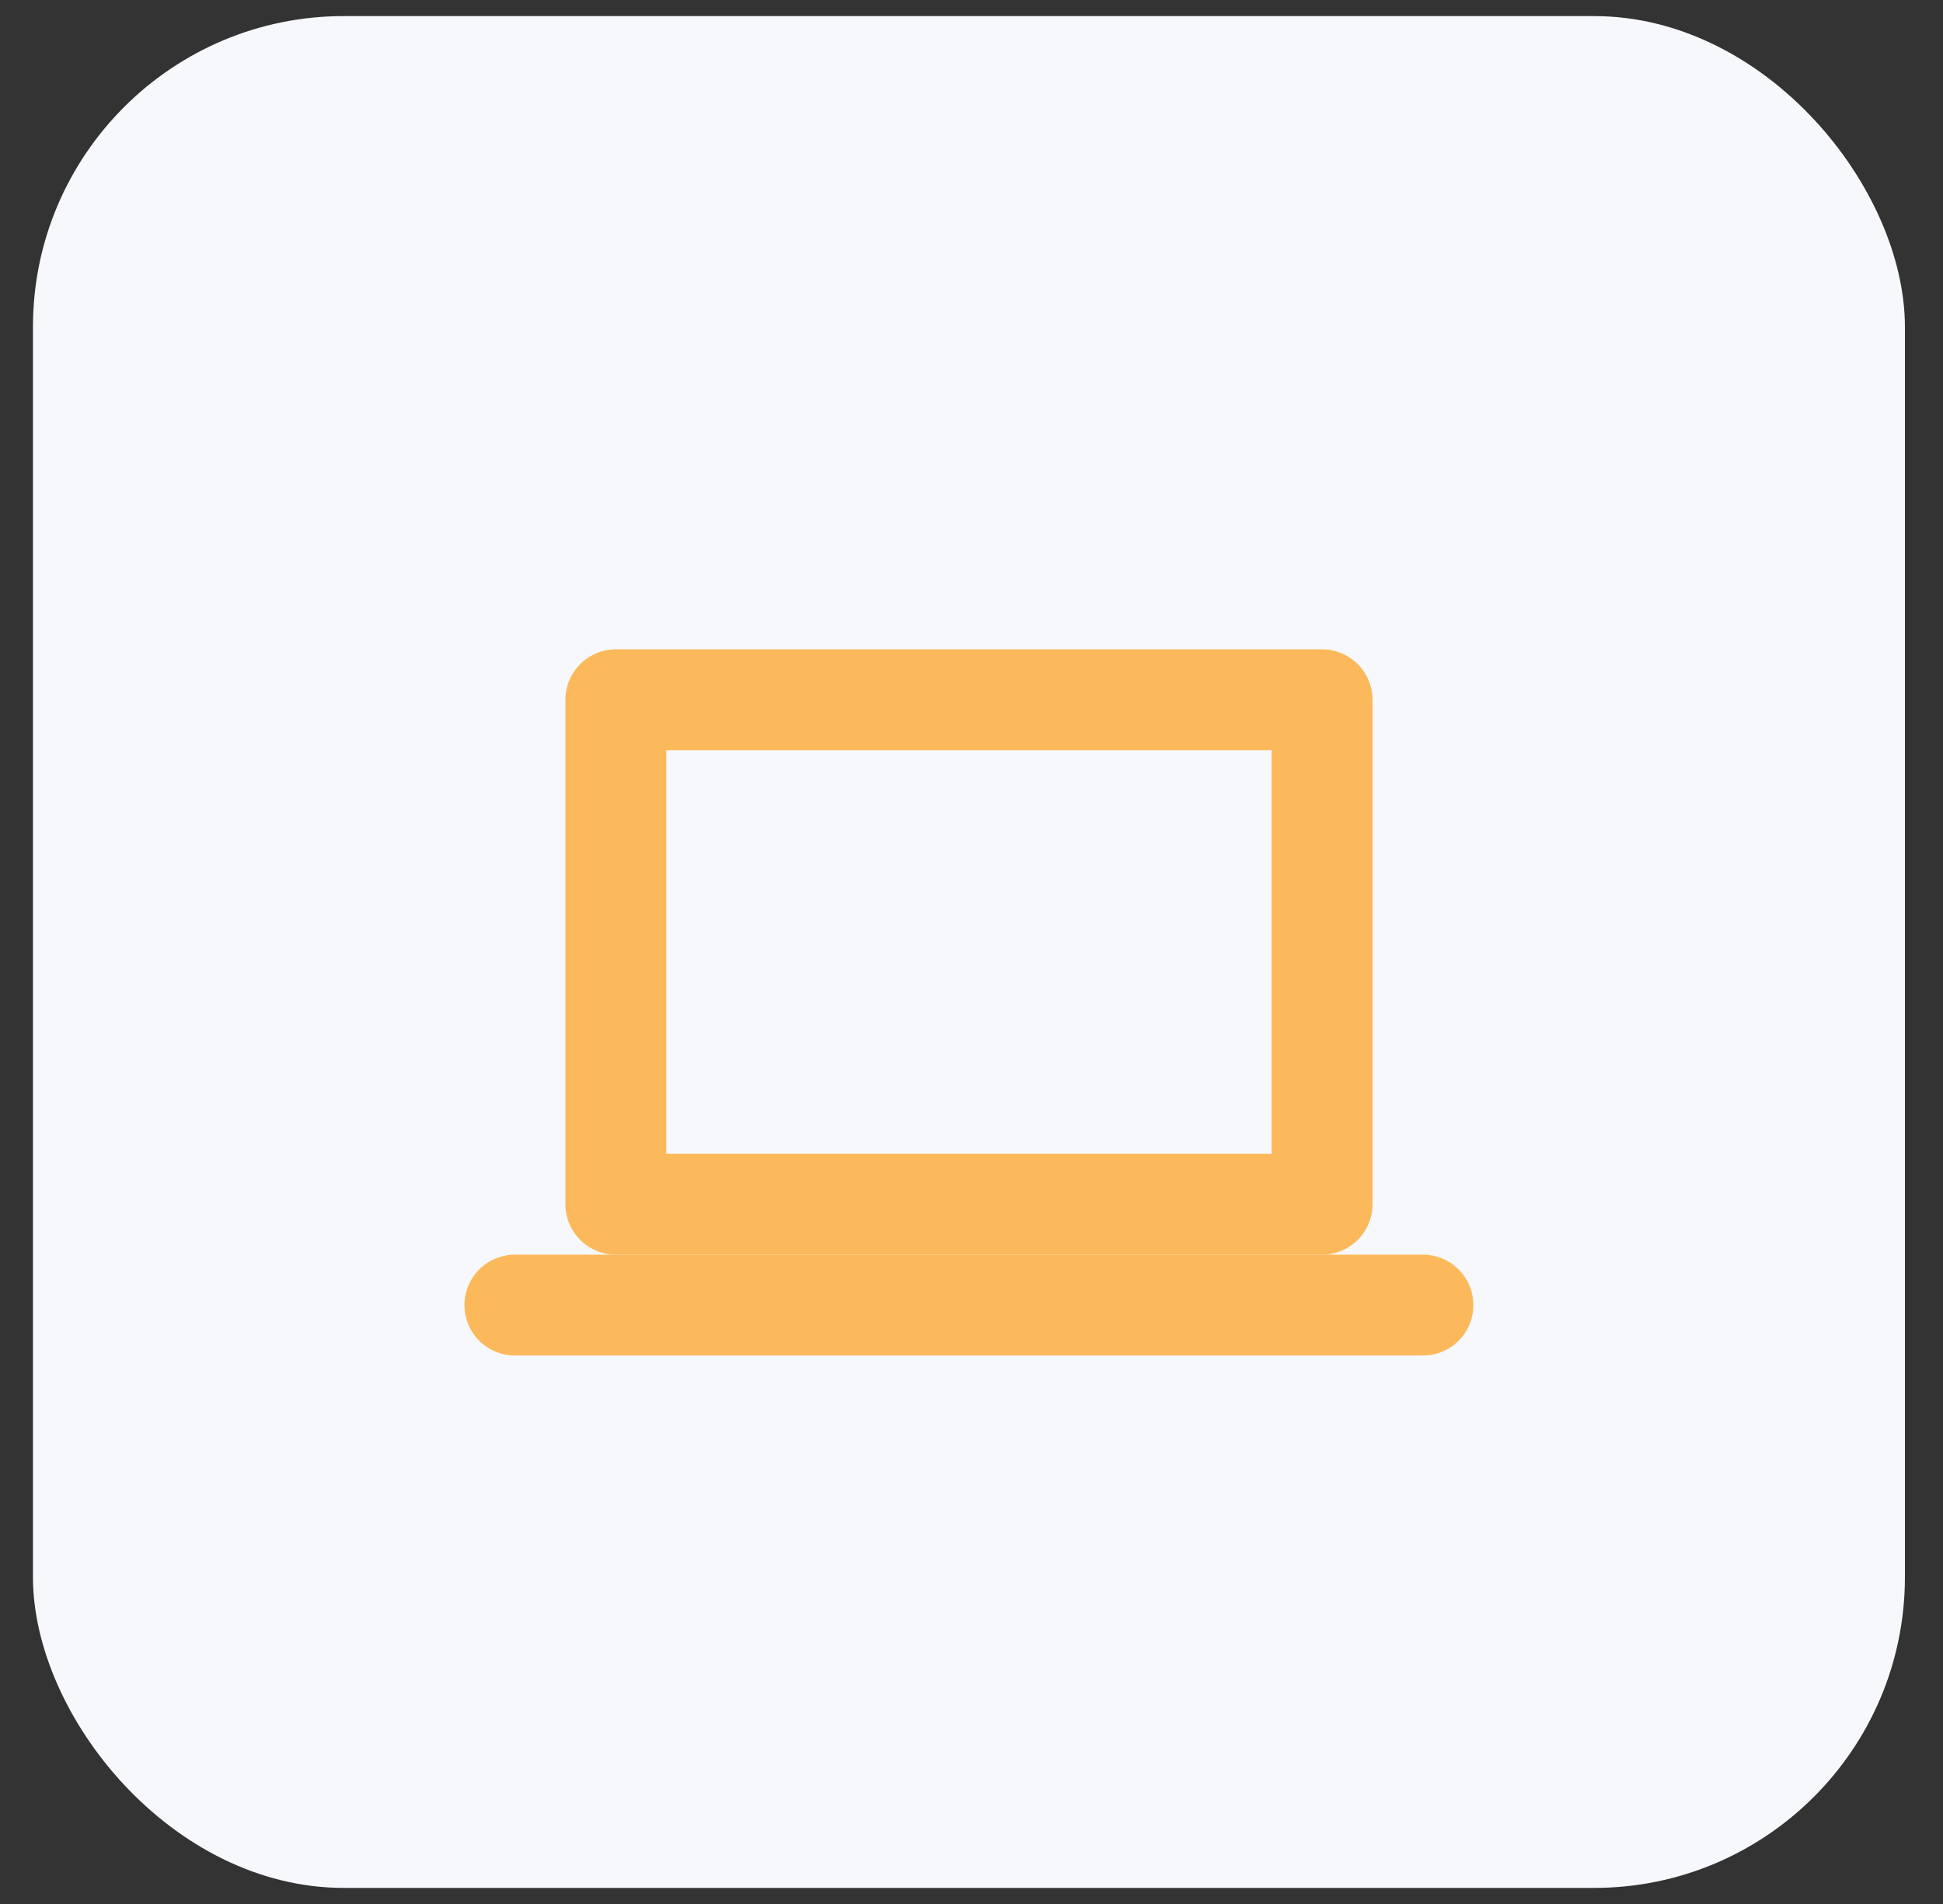
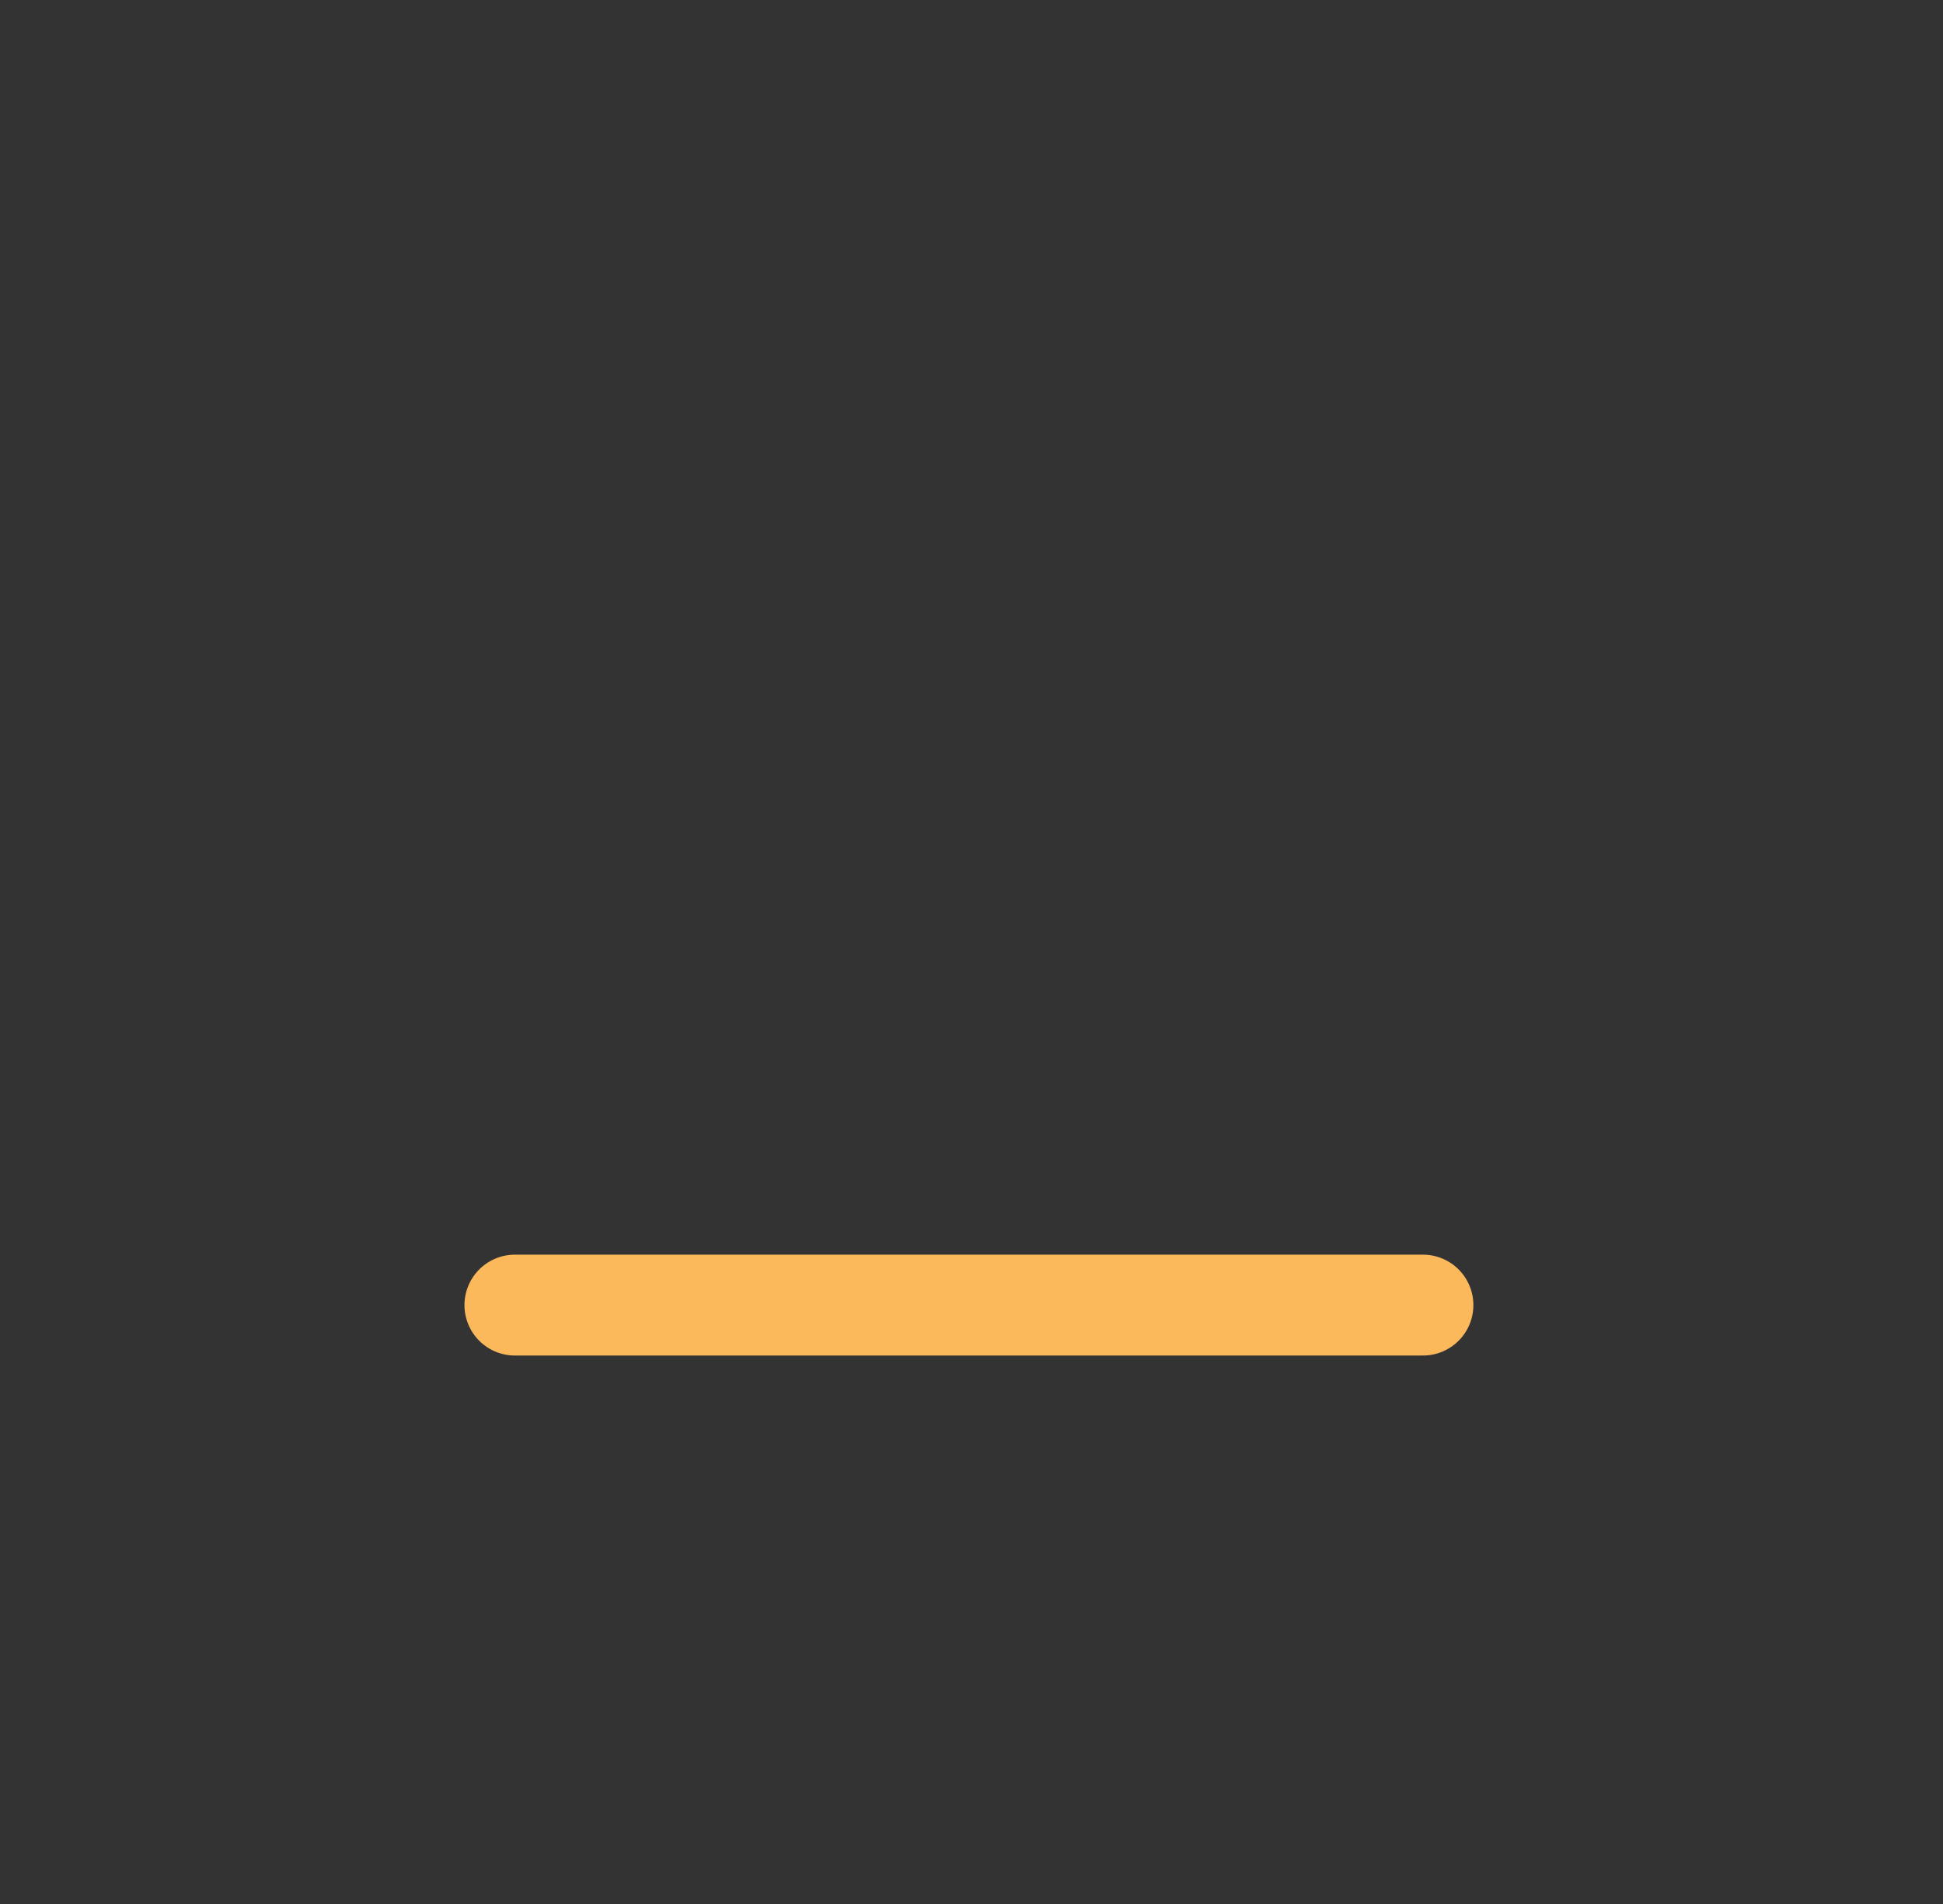
<svg xmlns="http://www.w3.org/2000/svg" width="50" height="49" viewBox="0 0 50 49" fill="none">
  <rect x="0" y="0" width="50" height="49" fill="#333333" stroke="none" />
-   <rect x="0.848" y="0.414" width="48.172" height="48.172" rx="8" fill="#F6F8FB" />
-   <path d="M24.935 30.991H15.848V18.009H34.022V30.991H24.935Z" stroke="#FBB95B" stroke-width="2.596" stroke-linecap="round" stroke-linejoin="round" />
  <path d="M13.25 33.587H36.617" stroke="#FBB95B" stroke-width="2.596" stroke-linecap="round" stroke-linejoin="round" />
</svg>